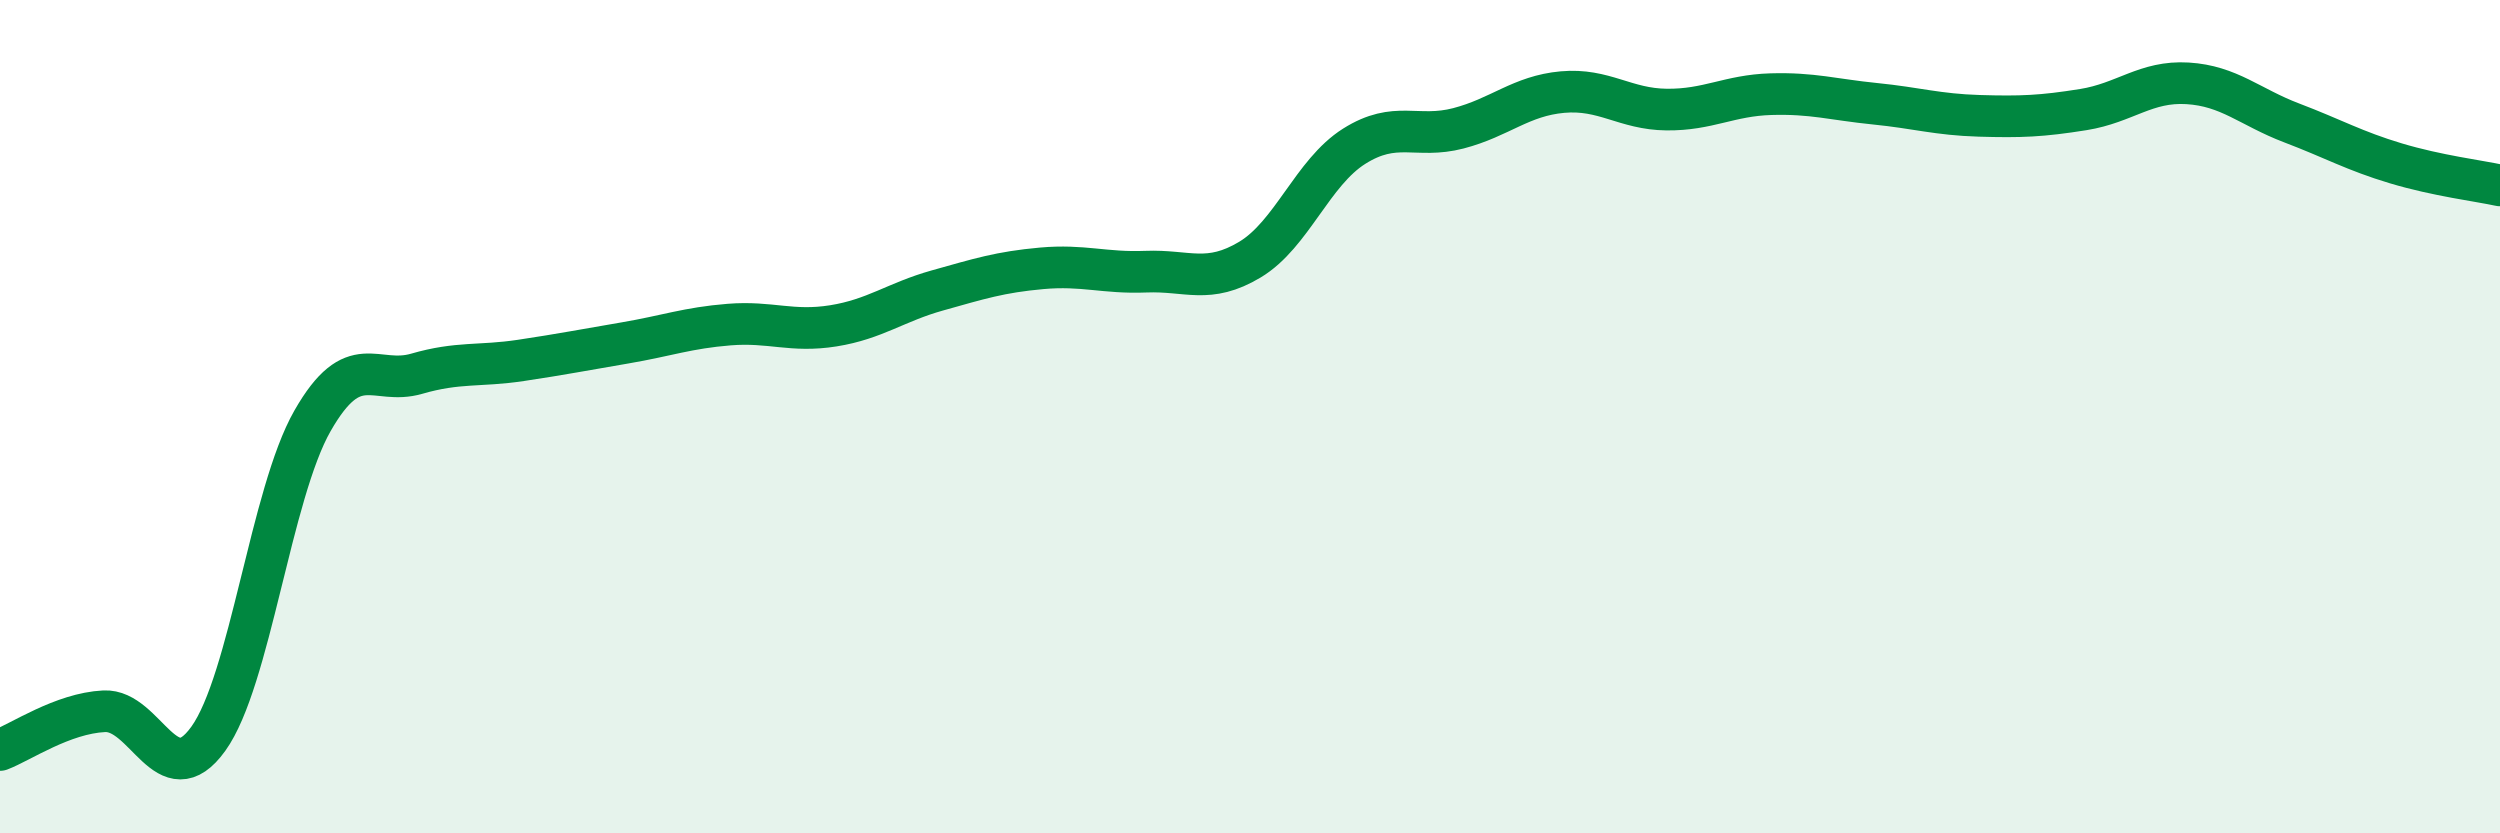
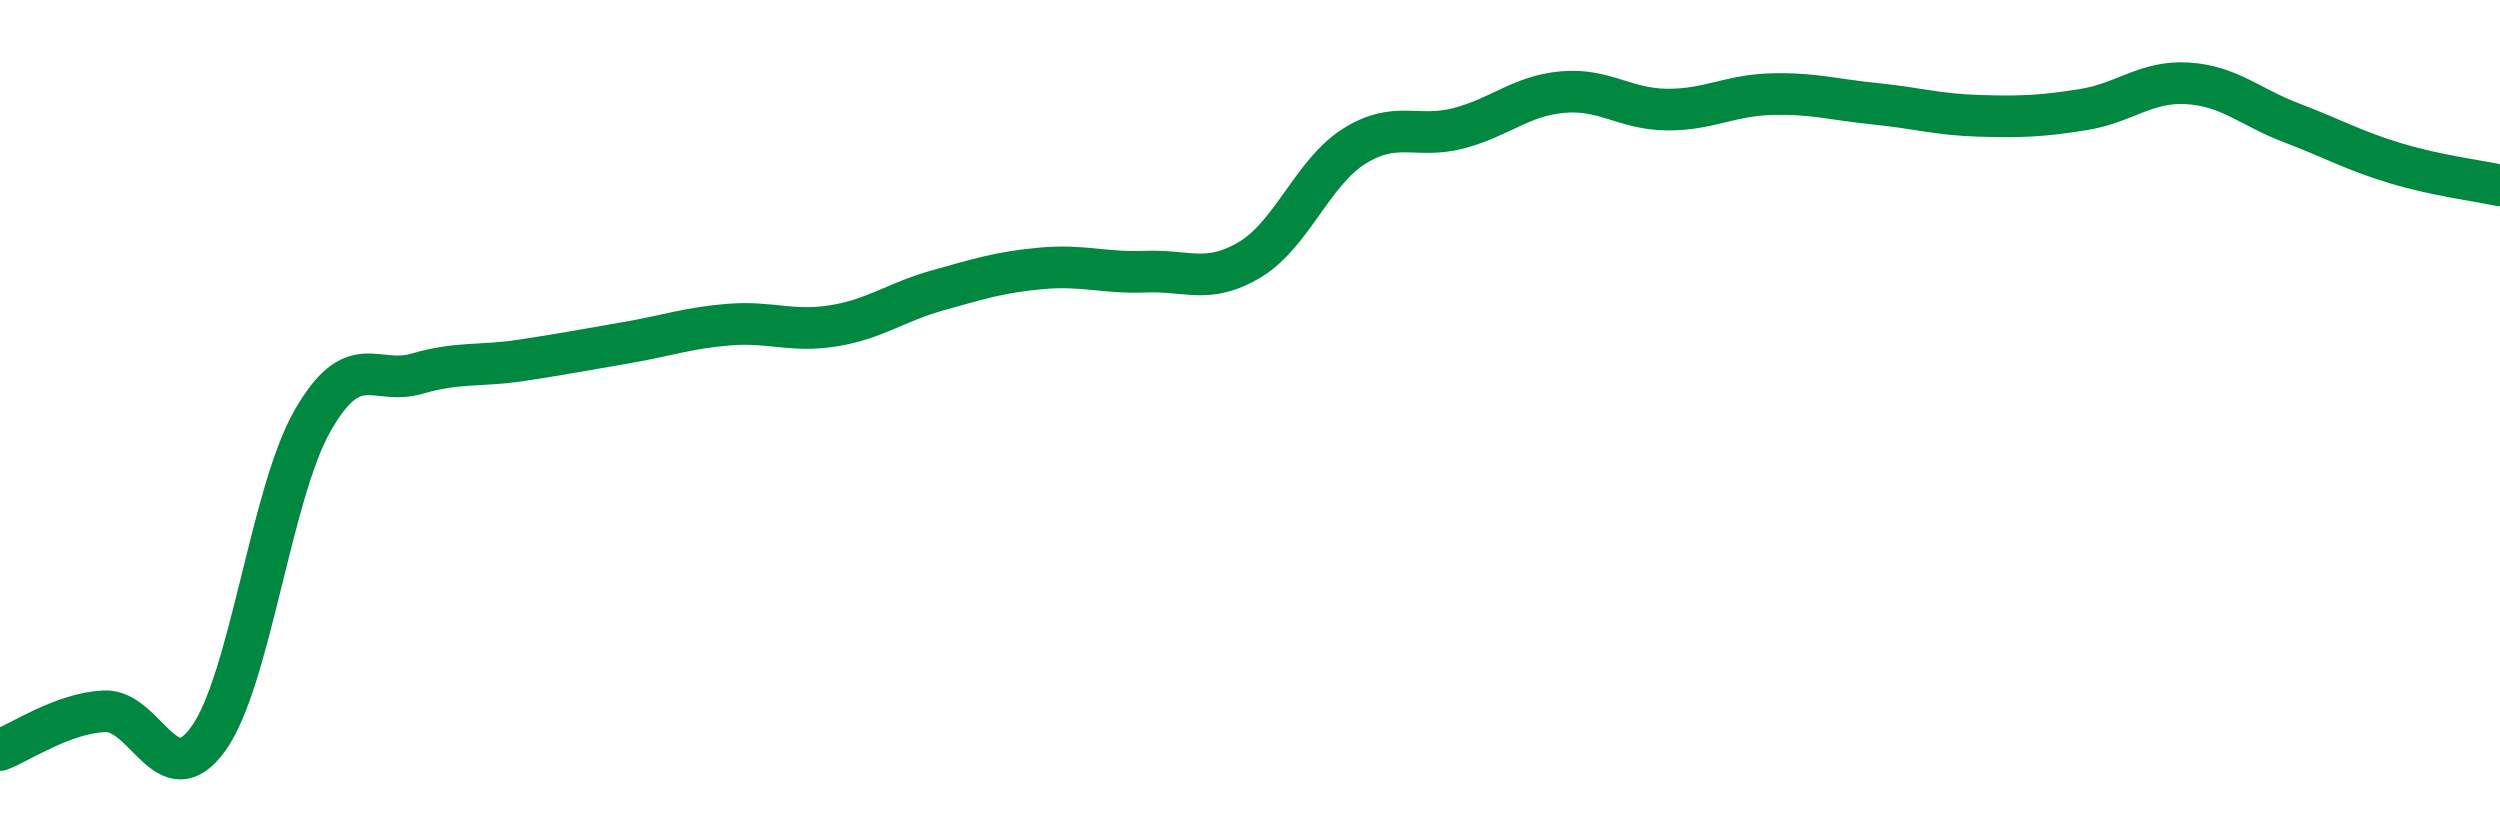
<svg xmlns="http://www.w3.org/2000/svg" width="60" height="20" viewBox="0 0 60 20">
-   <path d="M 0,18 C 0.5,17.81 1.5,17.12 2.5,17.07 C 3.5,17.02 4,19.12 5,17.73 C 6,16.34 6.5,11.85 7.5,10.1 C 8.5,8.35 9,9.26 10,8.97 C 11,8.68 11.5,8.8 12.5,8.65 C 13.5,8.5 14,8.4 15,8.23 C 16,8.06 16.5,7.87 17.5,7.79 C 18.5,7.71 19,7.98 20,7.82 C 21,7.66 21.5,7.25 22.5,6.97 C 23.5,6.69 24,6.53 25,6.44 C 26,6.35 26.5,6.56 27.5,6.52 C 28.5,6.48 29,6.83 30,6.23 C 31,5.63 31.5,4.14 32.5,3.51 C 33.5,2.88 34,3.34 35,3.08 C 36,2.82 36.5,2.3 37.5,2.21 C 38.5,2.12 39,2.62 40,2.63 C 41,2.64 41.5,2.29 42.5,2.26 C 43.5,2.23 44,2.39 45,2.49 C 46,2.59 46.5,2.75 47.5,2.78 C 48.5,2.81 49,2.79 50,2.63 C 51,2.47 51.5,1.94 52.5,2 C 53.5,2.06 54,2.57 55,2.95 C 56,3.33 56.5,3.62 57.5,3.92 C 58.5,4.22 59.5,4.34 60,4.45L60 20L0 20Z" fill="#008740" opacity="0.1" stroke-linecap="round" stroke-linejoin="round" />
  <path d="M 0,18 C 0.5,17.81 1.5,17.12 2.5,17.07 C 3.5,17.02 4,19.12 5,17.73 C 6,16.34 6.5,11.85 7.5,10.1 C 8.5,8.35 9,9.26 10,8.97 C 11,8.68 11.5,8.8 12.5,8.65 C 13.5,8.5 14,8.4 15,8.23 C 16,8.06 16.5,7.87 17.5,7.79 C 18.5,7.71 19,7.98 20,7.82 C 21,7.66 21.5,7.25 22.5,6.97 C 23.5,6.69 24,6.53 25,6.44 C 26,6.35 26.5,6.56 27.5,6.52 C 28.5,6.48 29,6.83 30,6.23 C 31,5.63 31.5,4.14 32.5,3.51 C 33.5,2.88 34,3.34 35,3.08 C 36,2.82 36.5,2.3 37.5,2.21 C 38.5,2.12 39,2.62 40,2.63 C 41,2.64 41.5,2.29 42.5,2.26 C 43.5,2.23 44,2.39 45,2.49 C 46,2.59 46.5,2.75 47.5,2.78 C 48.5,2.81 49,2.79 50,2.63 C 51,2.47 51.5,1.94 52.5,2 C 53.5,2.06 54,2.57 55,2.95 C 56,3.33 56.5,3.62 57.5,3.92 C 58.5,4.22 59.5,4.34 60,4.45" stroke="#008740" stroke-width="1" fill="none" stroke-linecap="round" stroke-linejoin="round" />
</svg>